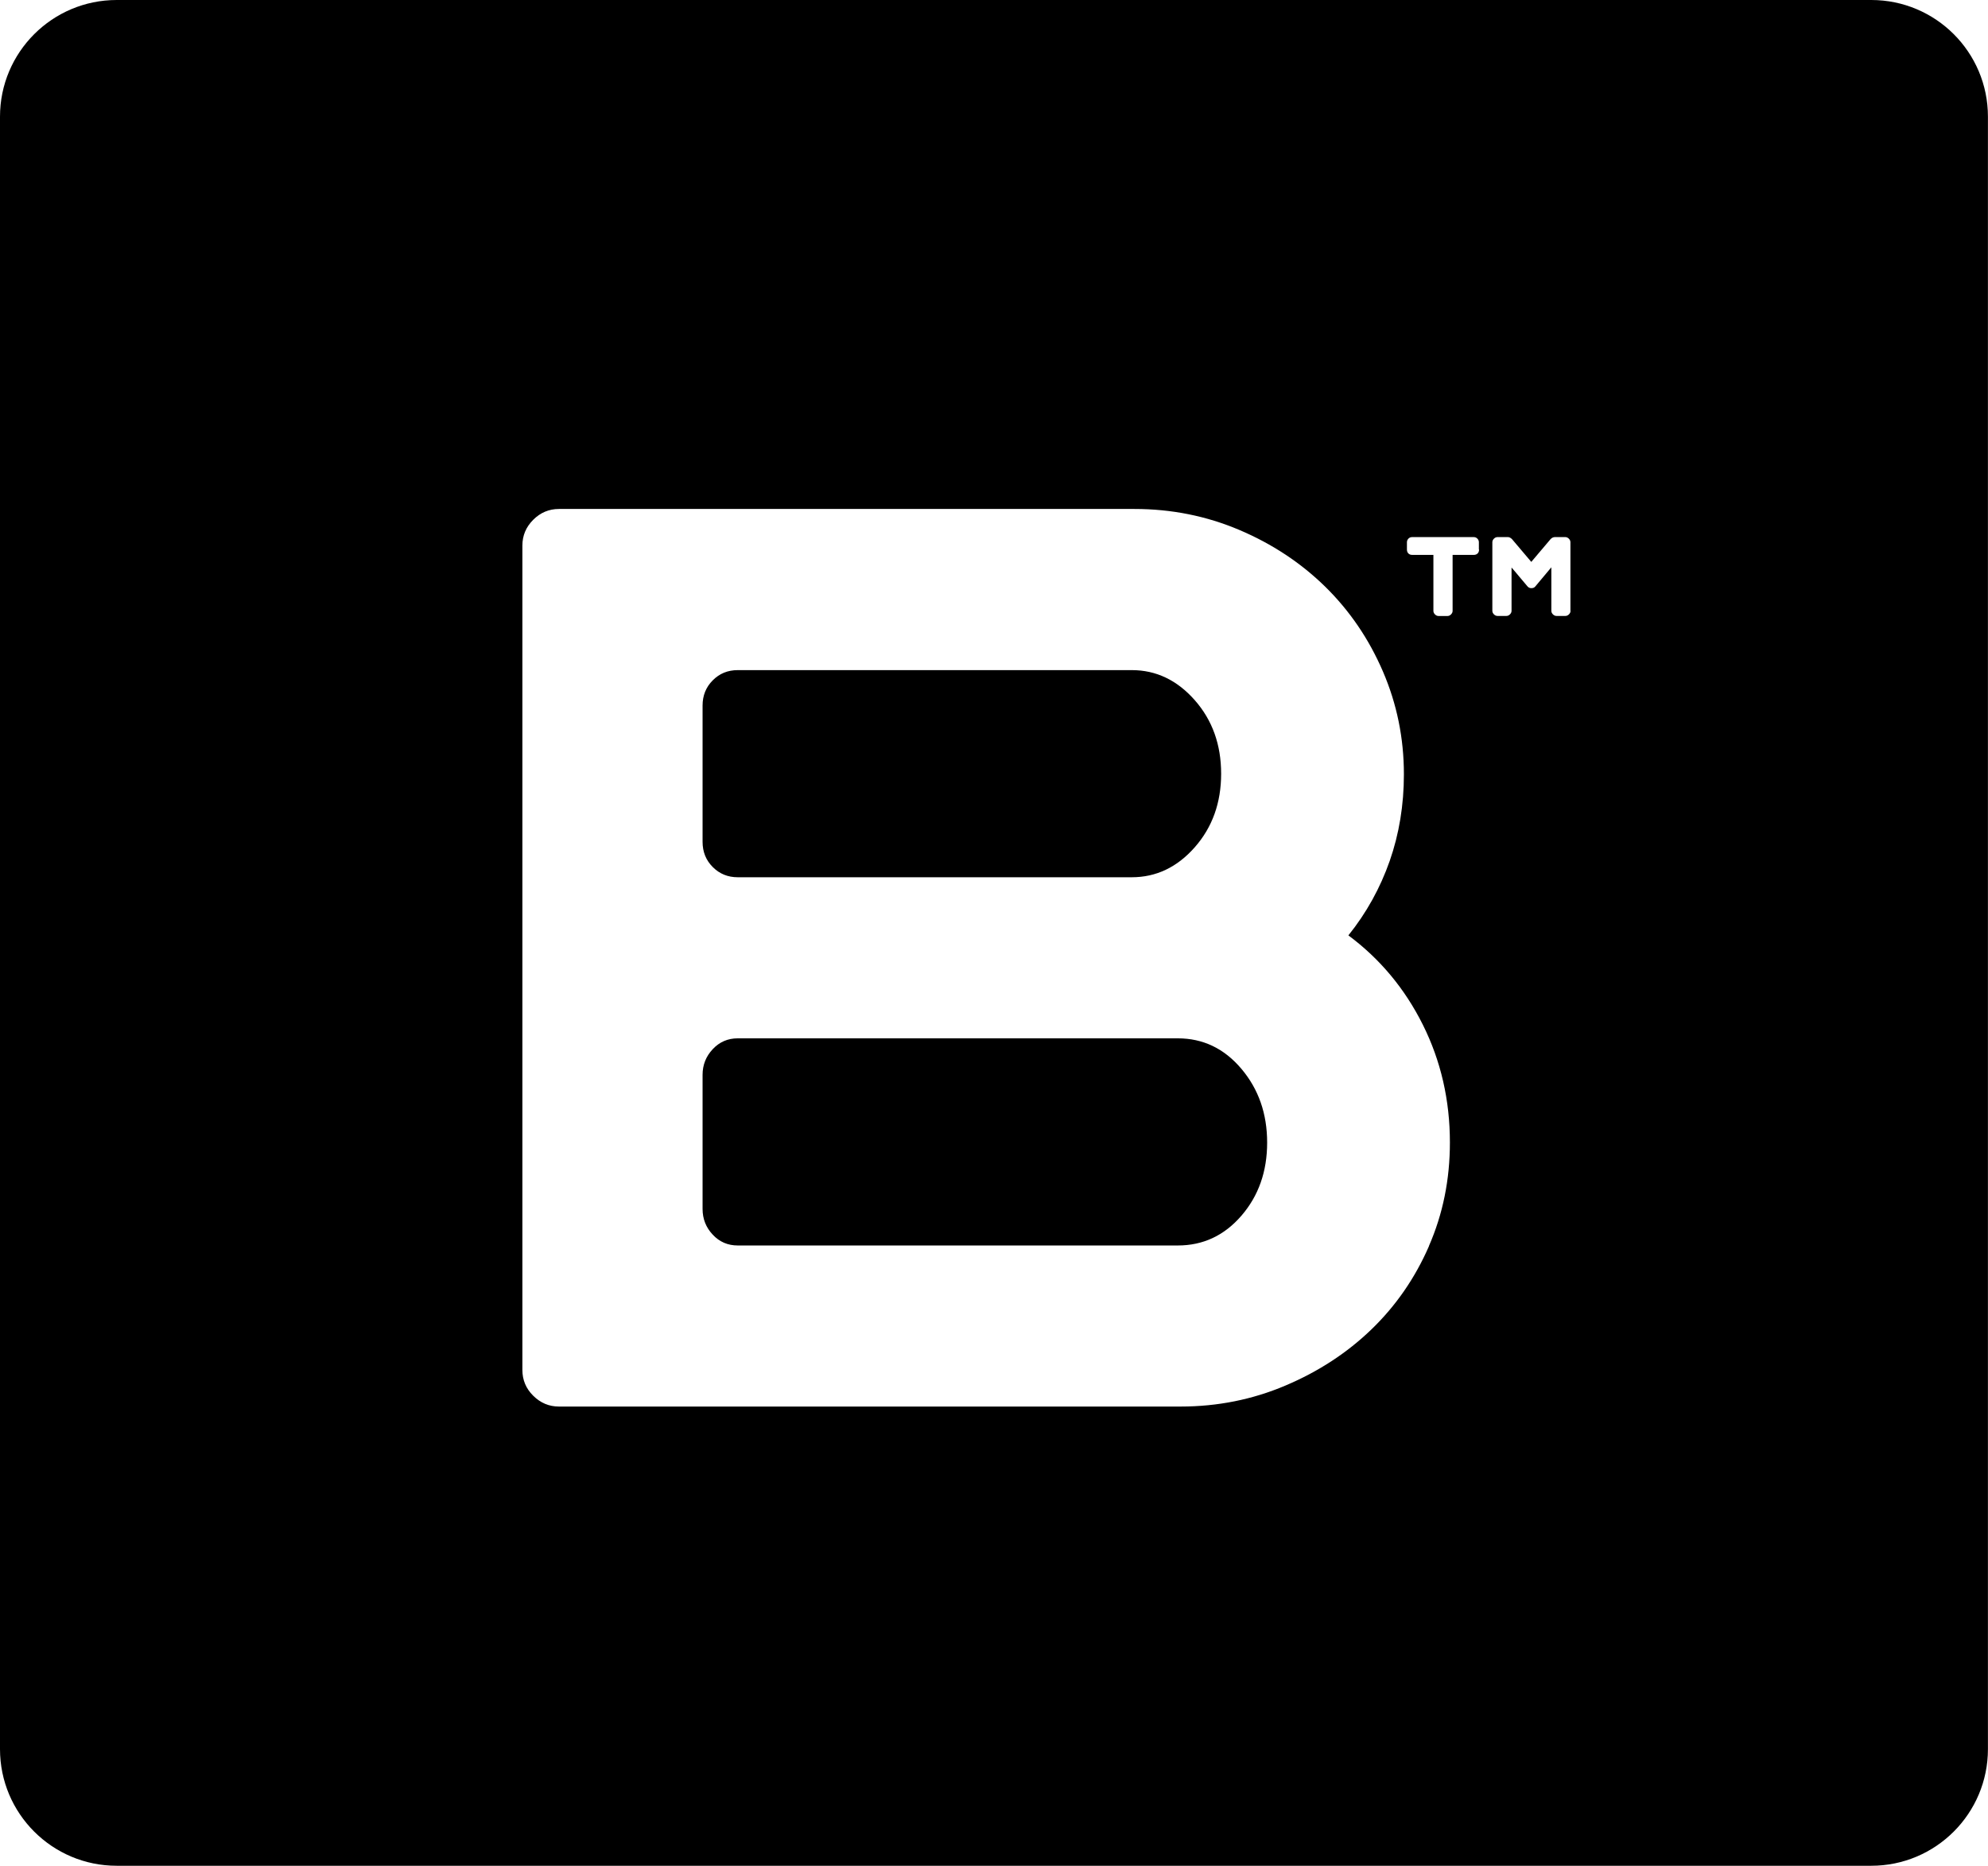
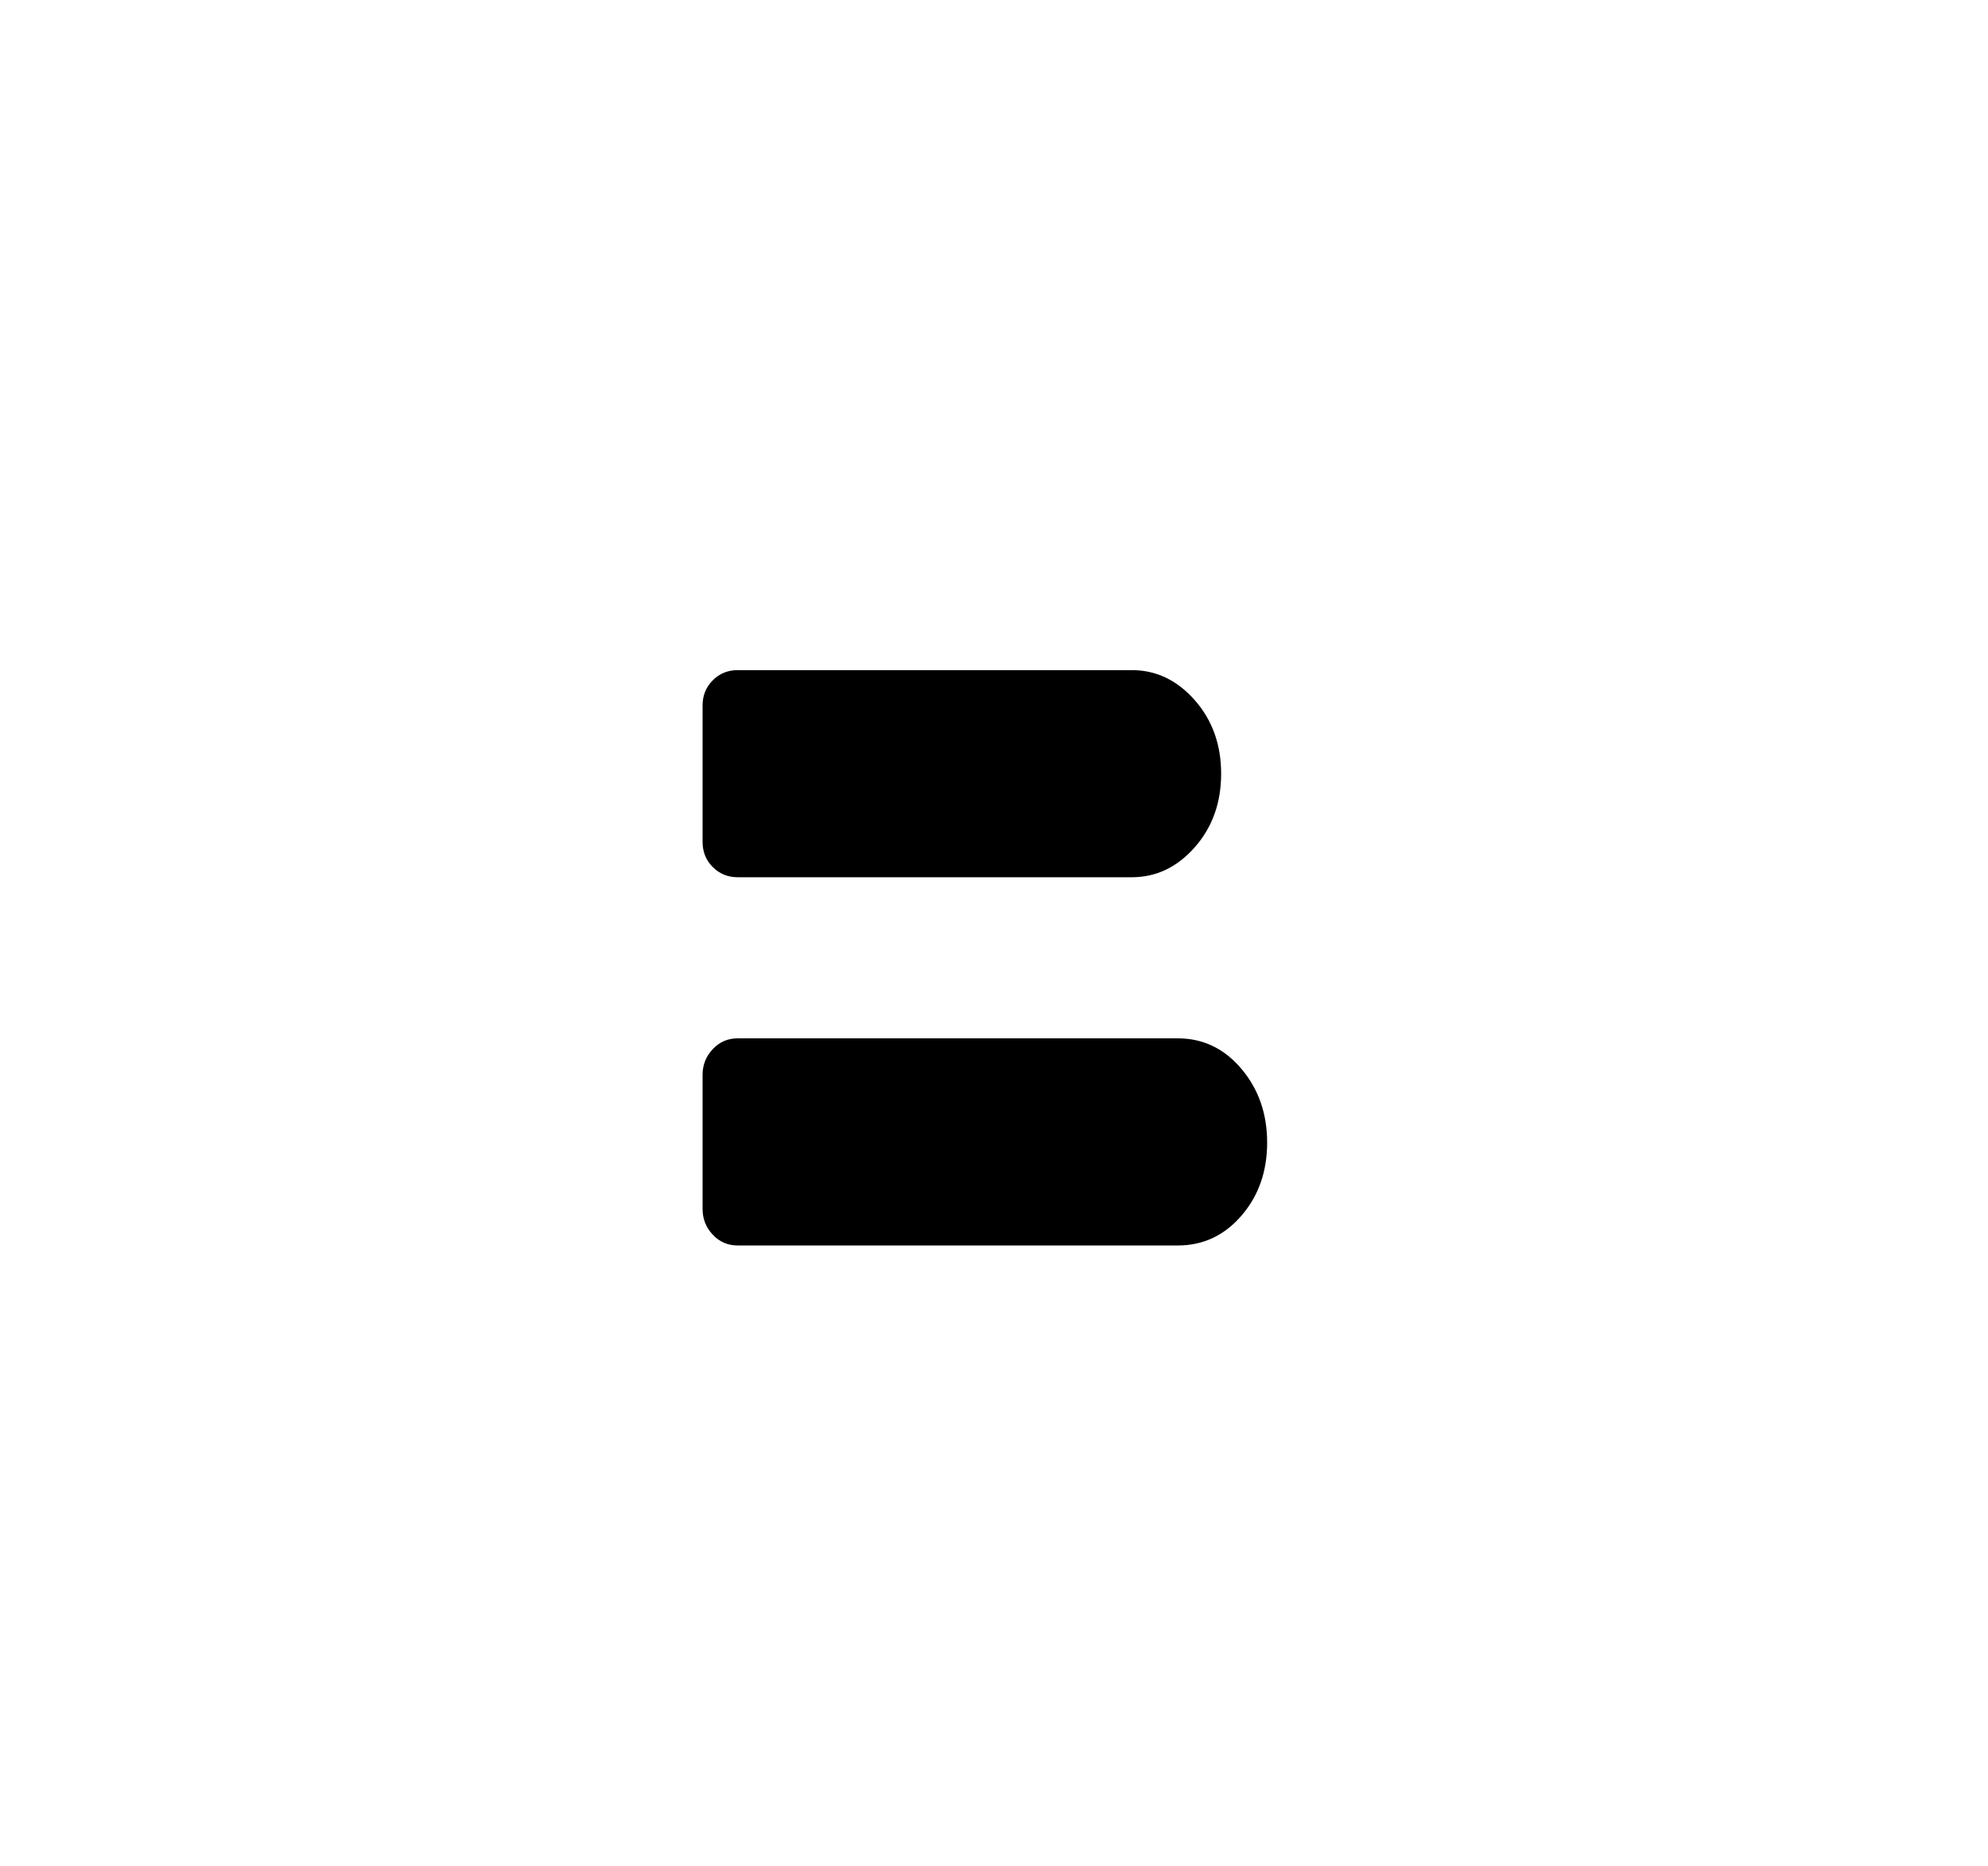
<svg xmlns="http://www.w3.org/2000/svg" version="1.1" width="301.21" height="282.74">
  <svg id="SvgjsSvg1003" viewBox="0 0 301.21 282.74">
    <g id="SvgjsG1002">
      <g>
        <path d="M178.45,157.35h-66.67c-1.51,0-2.77.55-3.79,1.64-1.03,1.1-1.54,2.39-1.54,3.9v20.31c0,1.51.51,2.81,1.54,3.9,1.02,1.1,2.29,1.64,3.79,1.64h66.67c3.83,0,7.04-1.5,9.64-4.51,2.6-3.01,3.9-6.7,3.9-11.08s-1.3-8.1-3.9-11.18c-2.6-3.08-5.81-4.62-9.64-4.62Z" />
        <path d="M111.78,132.94h59.7c3.69,0,6.87-1.51,9.54-4.54,2.67-3.03,4-6.75,4-11.15s-1.33-8.12-4-11.15c-2.67-3.03-5.85-4.55-9.54-4.55h-59.7c-1.51,0-2.77.52-3.79,1.55-1.03,1.03-1.54,2.31-1.54,3.82v20.65c0,1.52.51,2.79,1.54,3.82,1.02,1.03,2.29,1.55,3.79,1.55Z" />
-         <path d="M283.53,0H17.68C7.92,0,0,7.92,0,17.68v247.38c0,9.77,7.92,17.68,17.68,17.68h265.84c9.77,0,17.68-7.92,17.68-17.68V17.68c0-9.77-7.92-17.68-17.68-17.68ZM216.51,188.84c-2.12,4.86-5.03,9.06-8.72,12.62-3.69,3.56-8.04,6.4-13.03,8.51-4.99,2.12-10.29,3.18-15.9,3.18h-94.17c-1.51,0-2.8-.55-3.9-1.64-1.1-1.09-1.64-2.39-1.64-3.9v-124.94c0-1.5.54-2.8,1.64-3.9,1.09-1.09,2.39-1.64,3.9-1.64h87.19c5.61,0,10.9,1.06,15.9,3.18,4.99,2.12,9.33,4.99,13.03,8.62,3.69,3.63,6.6,7.9,8.72,12.82,2.12,4.92,3.18,10.12,3.18,15.59,0,4.65-.72,9.03-2.15,13.13-1.44,4.1-3.52,7.87-6.26,11.28,4.79,3.56,8.55,8.07,11.28,13.54,2.73,5.47,4.1,11.42,4.1,17.85,0,5.61-1.06,10.84-3.18,15.69ZM224.1,83.28c0,.25-.07.44-.22.59-.15.15-.34.22-.59.22h-3.2v8.48c0,.2-.08.38-.24.54-.16.16-.34.24-.54.24h-1.35c-.2,0-.38-.08-.54-.24-.16-.16-.24-.34-.24-.54v-8.48h-3.2c-.25,0-.44-.07-.59-.22-.15-.15-.22-.34-.22-.59v-1.11c0-.2.07-.38.22-.54.15-.16.34-.24.59-.24h9.28c.25,0,.44.08.59.24.15.16.22.34.22.54v1.11ZM237.96,92.56c0,.2-.08.38-.24.54-.16.16-.34.24-.54.24h-1.35c-.2,0-.38-.08-.54-.24-.16-.16-.24-.34-.24-.54v-6.59l-2.42,2.89c-.13.18-.34.27-.61.27-.25,0-.45-.1-.61-.3-.25-.29-.46-.54-.64-.76-.18-.21-.36-.43-.54-.64-.18-.21-.36-.43-.55-.66-.19-.22-.41-.48-.66-.77v6.56c0,.2-.08.38-.24.54-.16.16-.34.24-.54.24h-1.35c-.2,0-.38-.08-.54-.24-.16-.16-.24-.34-.24-.54v-10.39c0-.2.08-.38.24-.54.16-.16.34-.24.54-.24h1.58c.2,0,.4.1.61.3l2.93,3.46,2.93-3.46c.2-.2.42-.3.64-.3h1.58c.2,0,.38.08.54.24.16.16.24.34.24.54v10.39Z" />
      </g>
    </g>
  </svg>
  <style>@media (prefers-color-scheme: light) { :root { filter: none; } }
@media (prefers-color-scheme: dark) { :root { filter: invert(100%); } }
</style>
</svg>